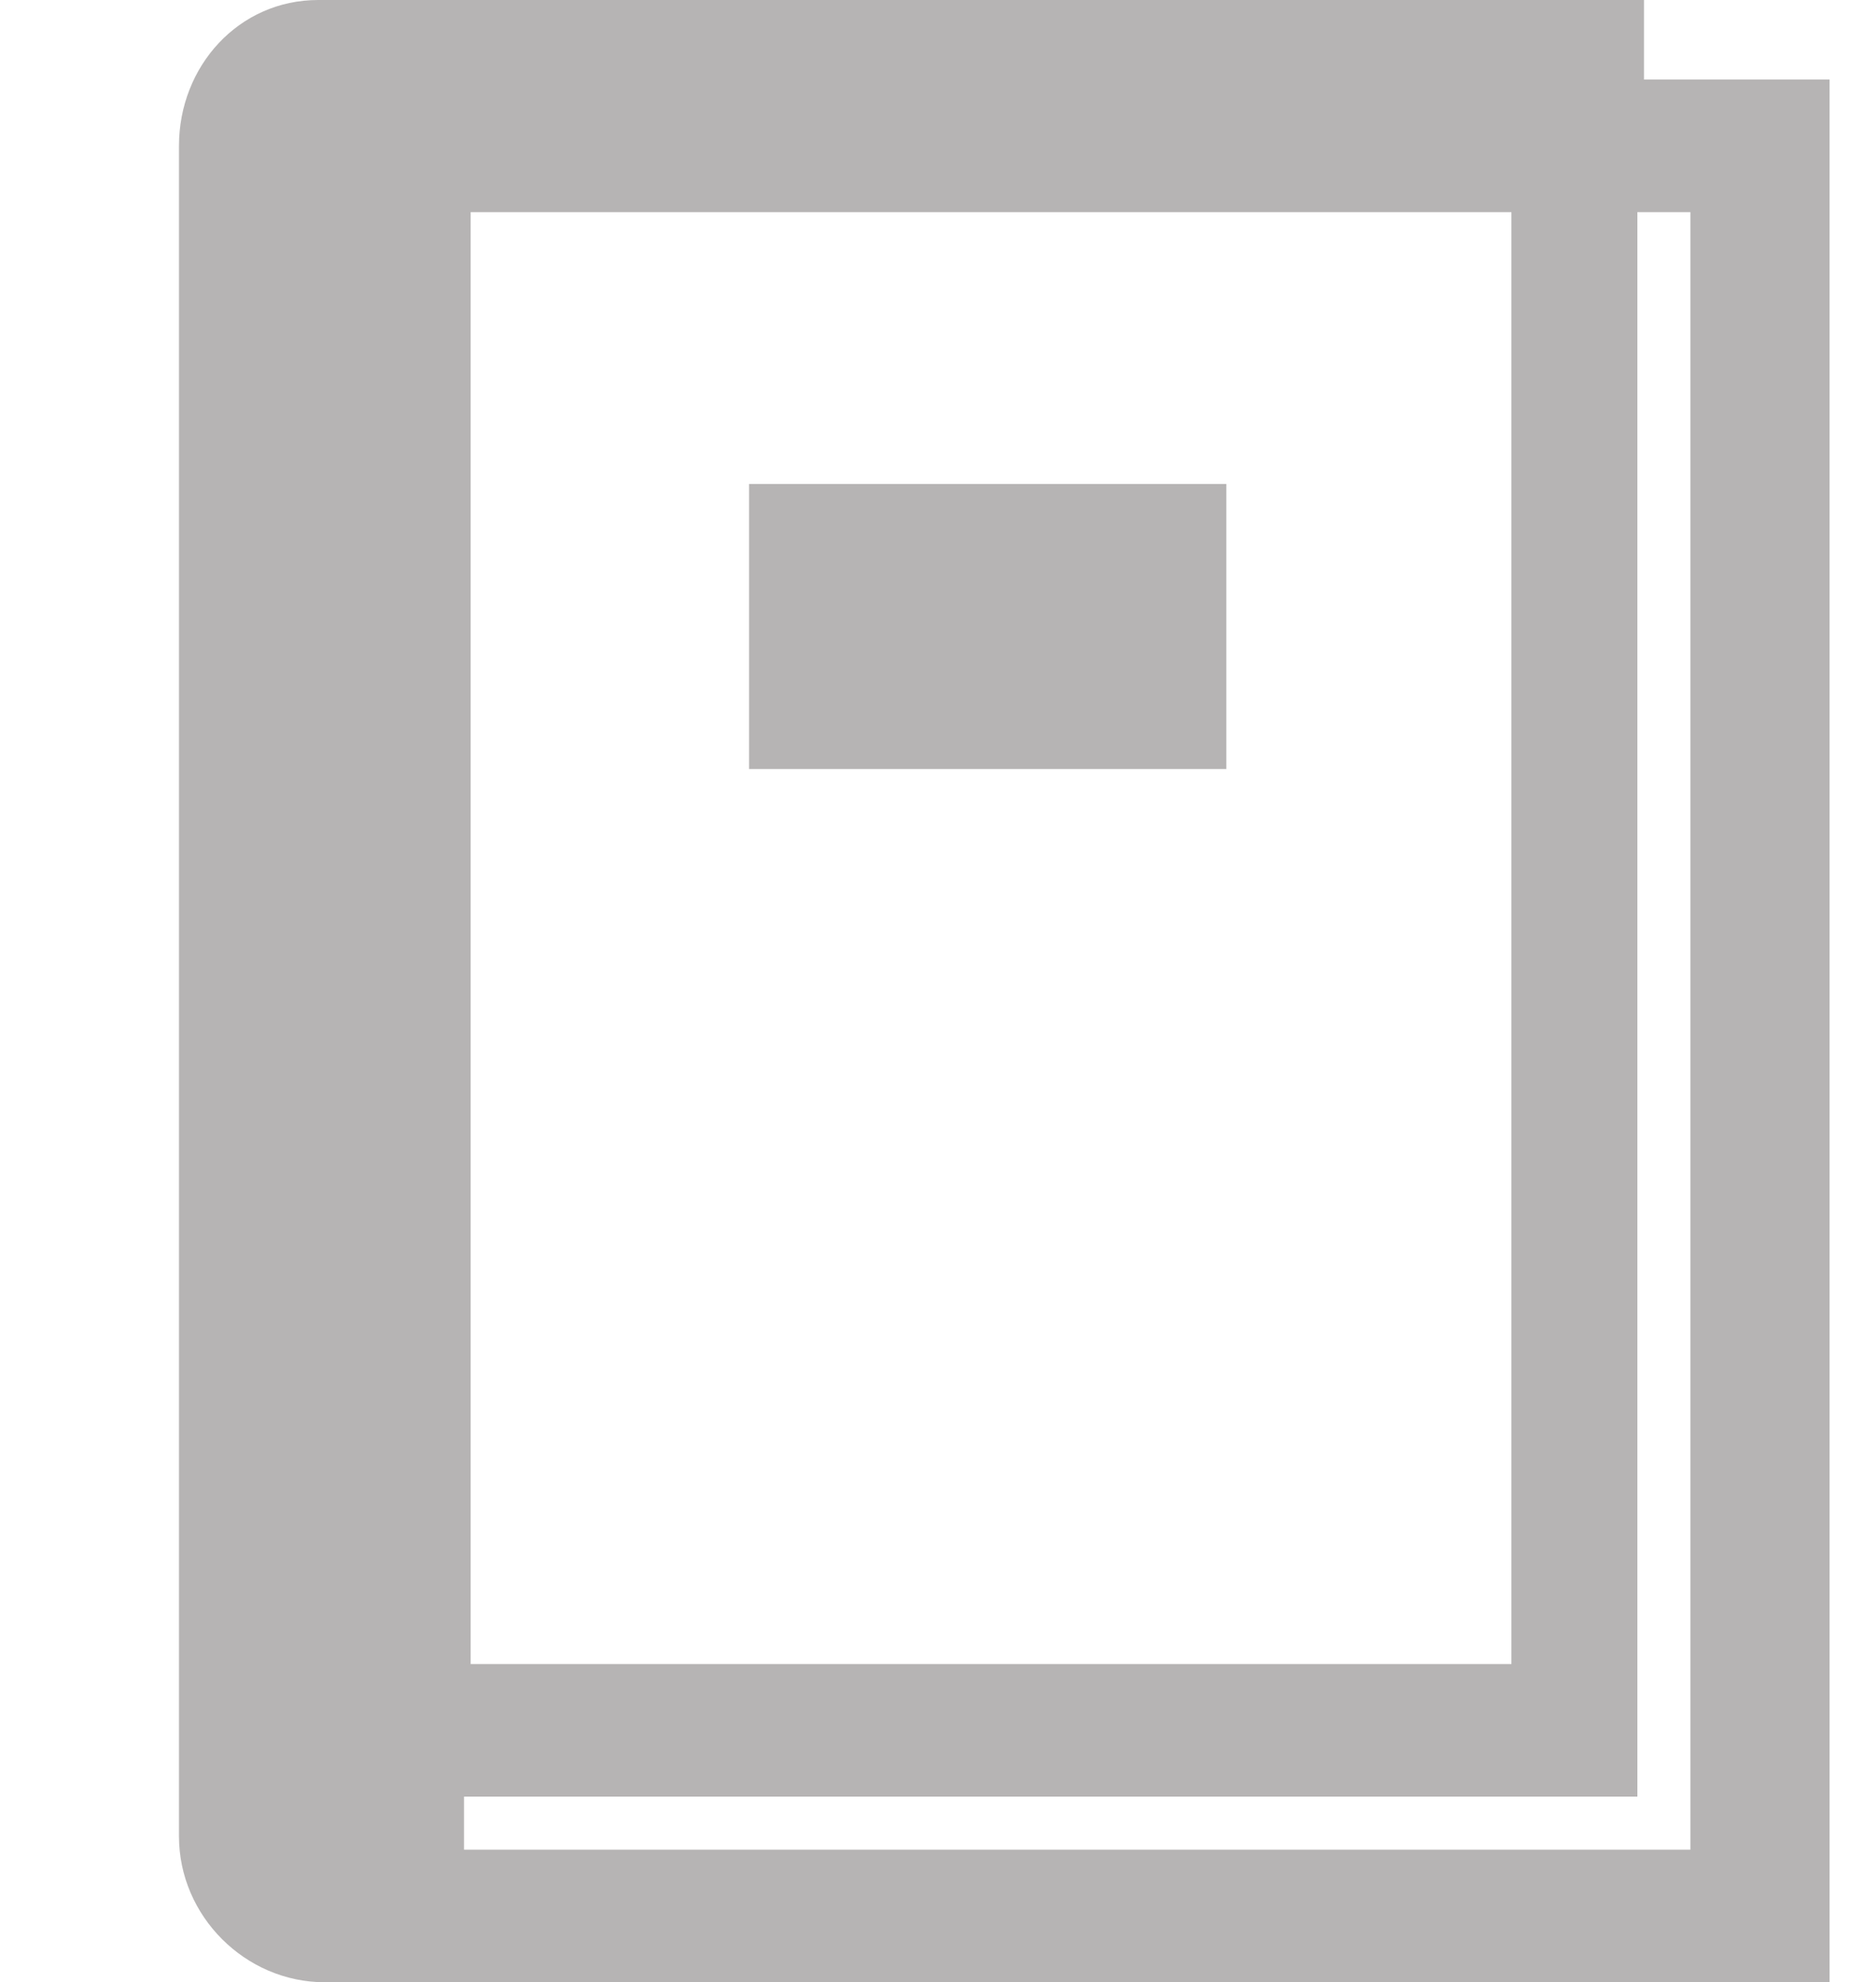
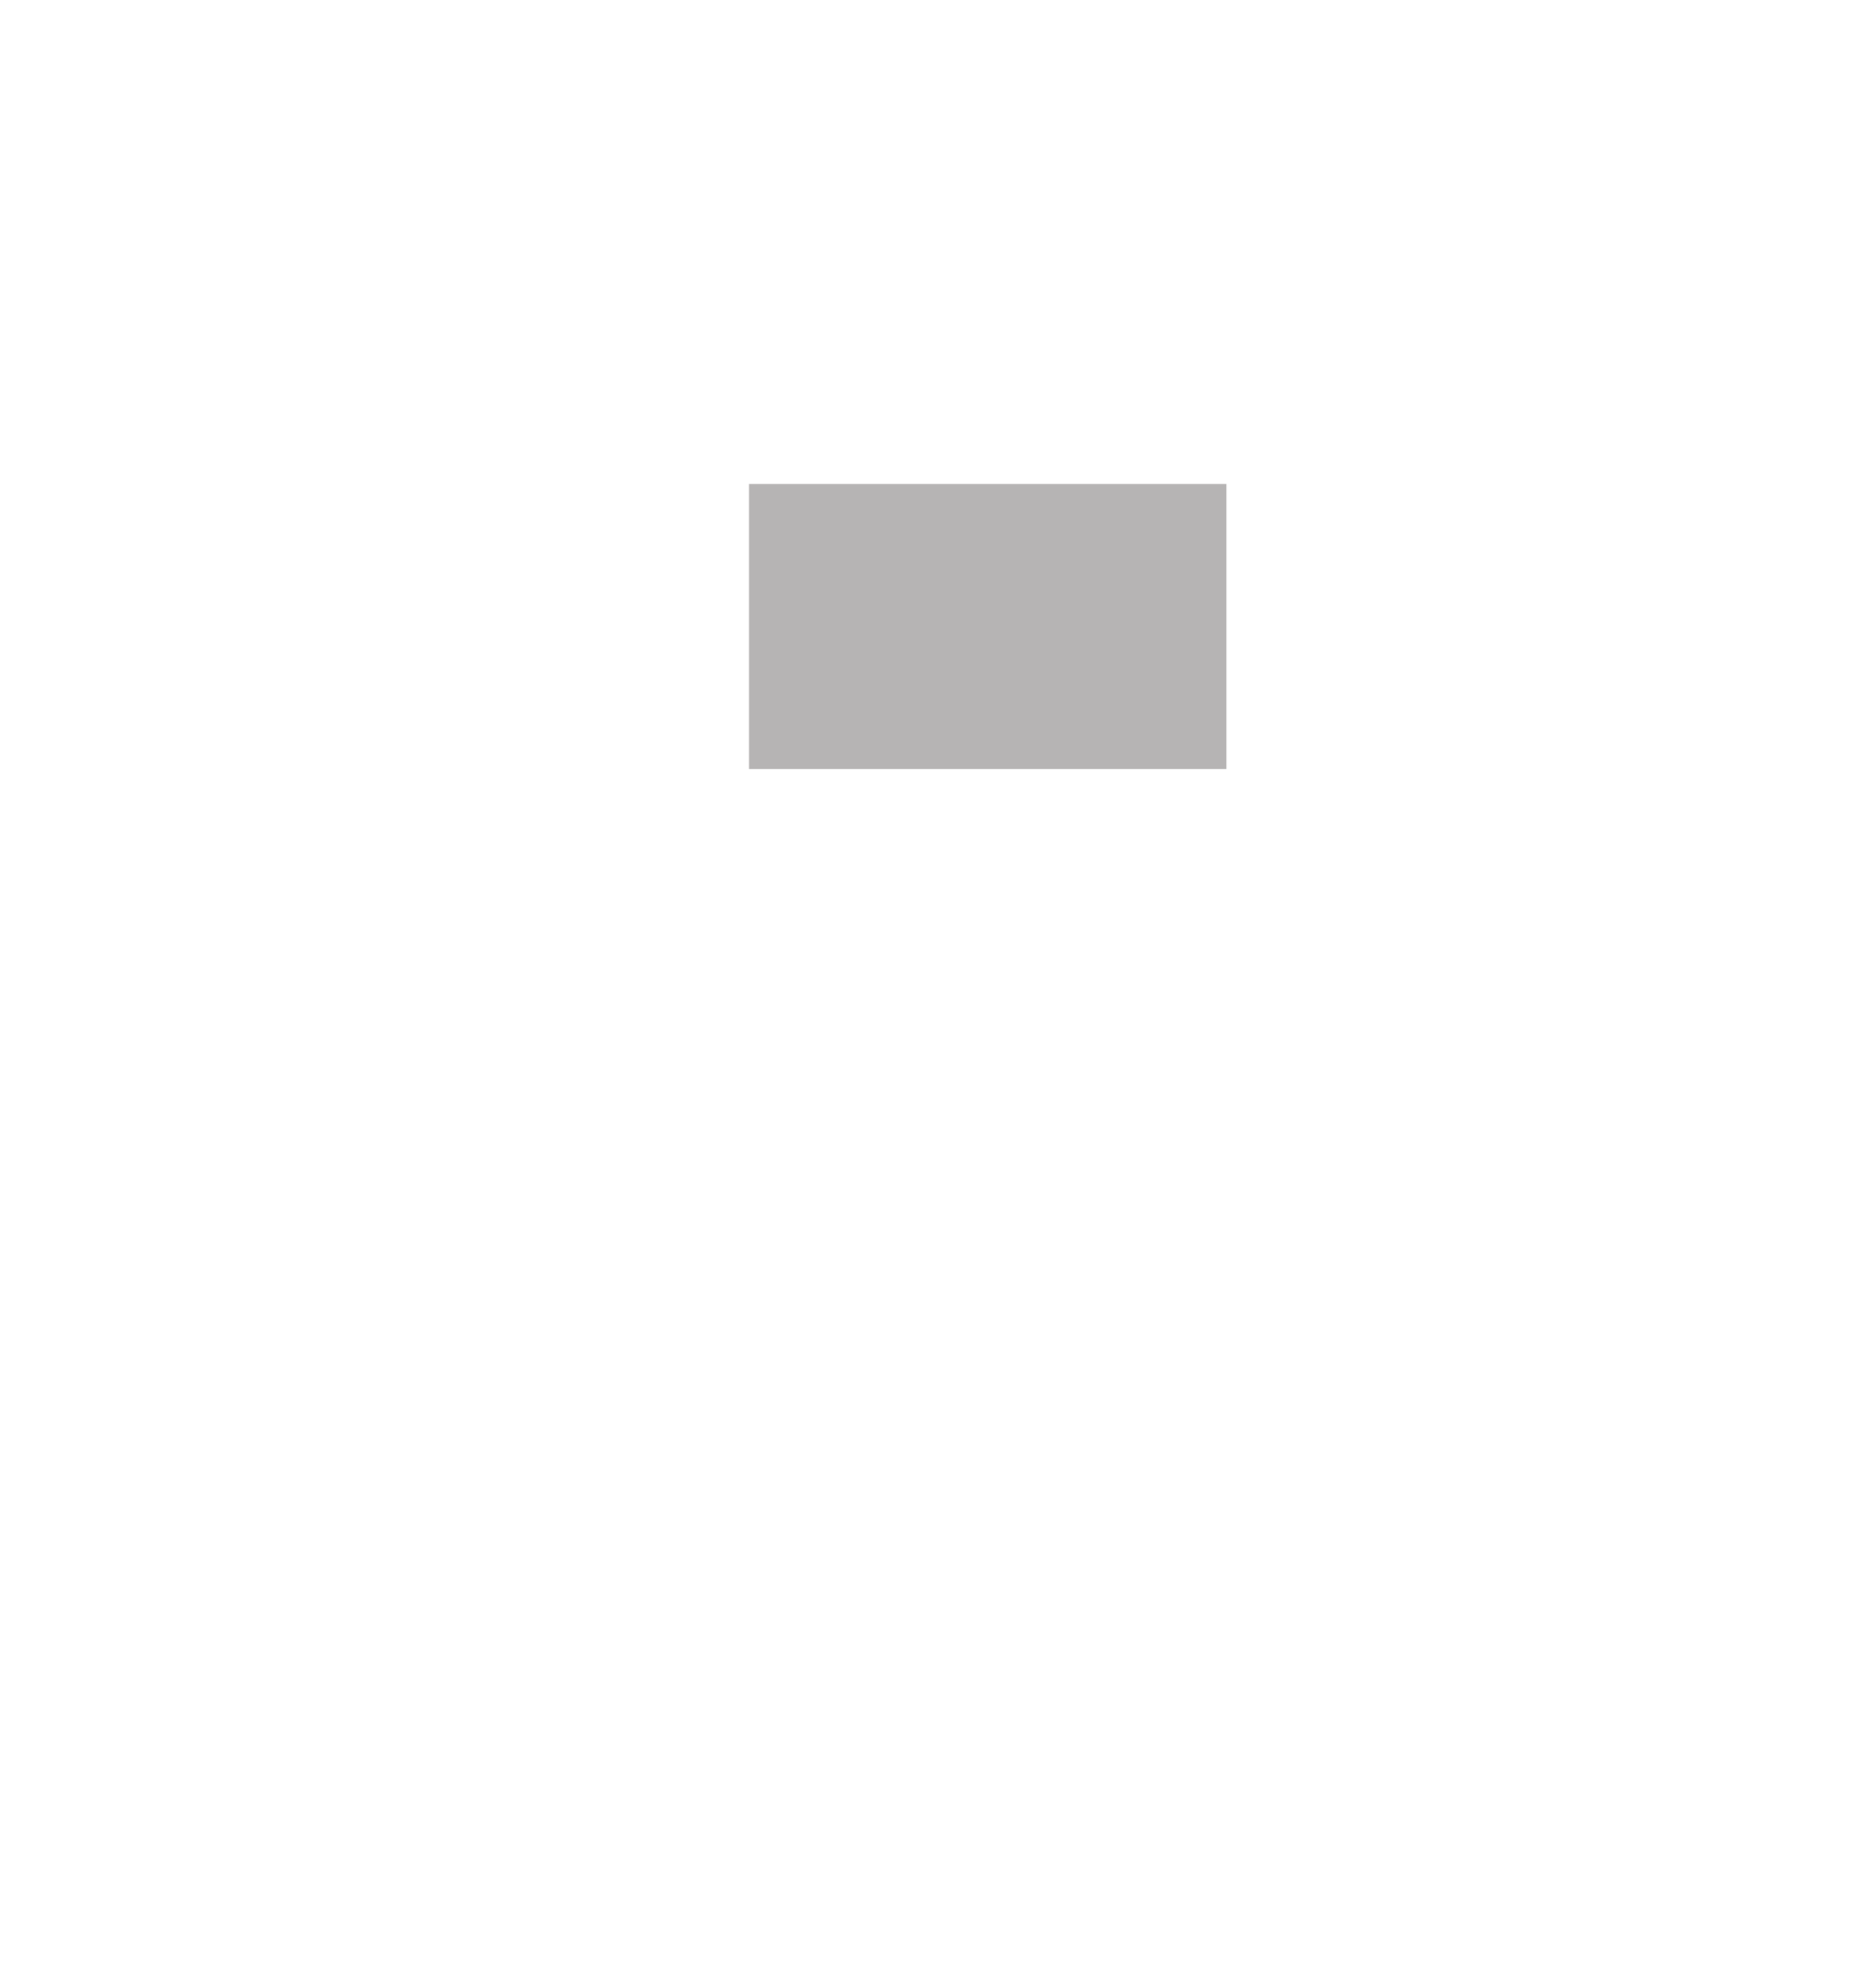
<svg xmlns="http://www.w3.org/2000/svg" version="1.1" id="Ebene_1" x="0px" y="0px" viewBox="0 0 28.3 29.9" style="enable-background:new 0 0 28.3 29.9;" xml:space="preserve">
  <style type="text/css">
	.st0{fill:#b6b4b4;}
</style>
  <title>Element 1</title>
-   <path class="st0" d="M24.8,1.2V0h-20v0c-1.2,0-2.1,1-2.1,2.2v25.5c0,1.2,1,2.2,2.2,2.2h22.7V1.2H24.8z M7.1,3.2h15.7v21.9H7.1V3.2z   M25.6,27.9H7c0-0.1,0-0.1,0-0.2v-0.6h17.7V3.2h0.8V27.9z" />
  <g>
    <path class="st0" d="M18.5,11.6h-7.2V7.3h7.2V11.6z" />
  </g>
</svg>